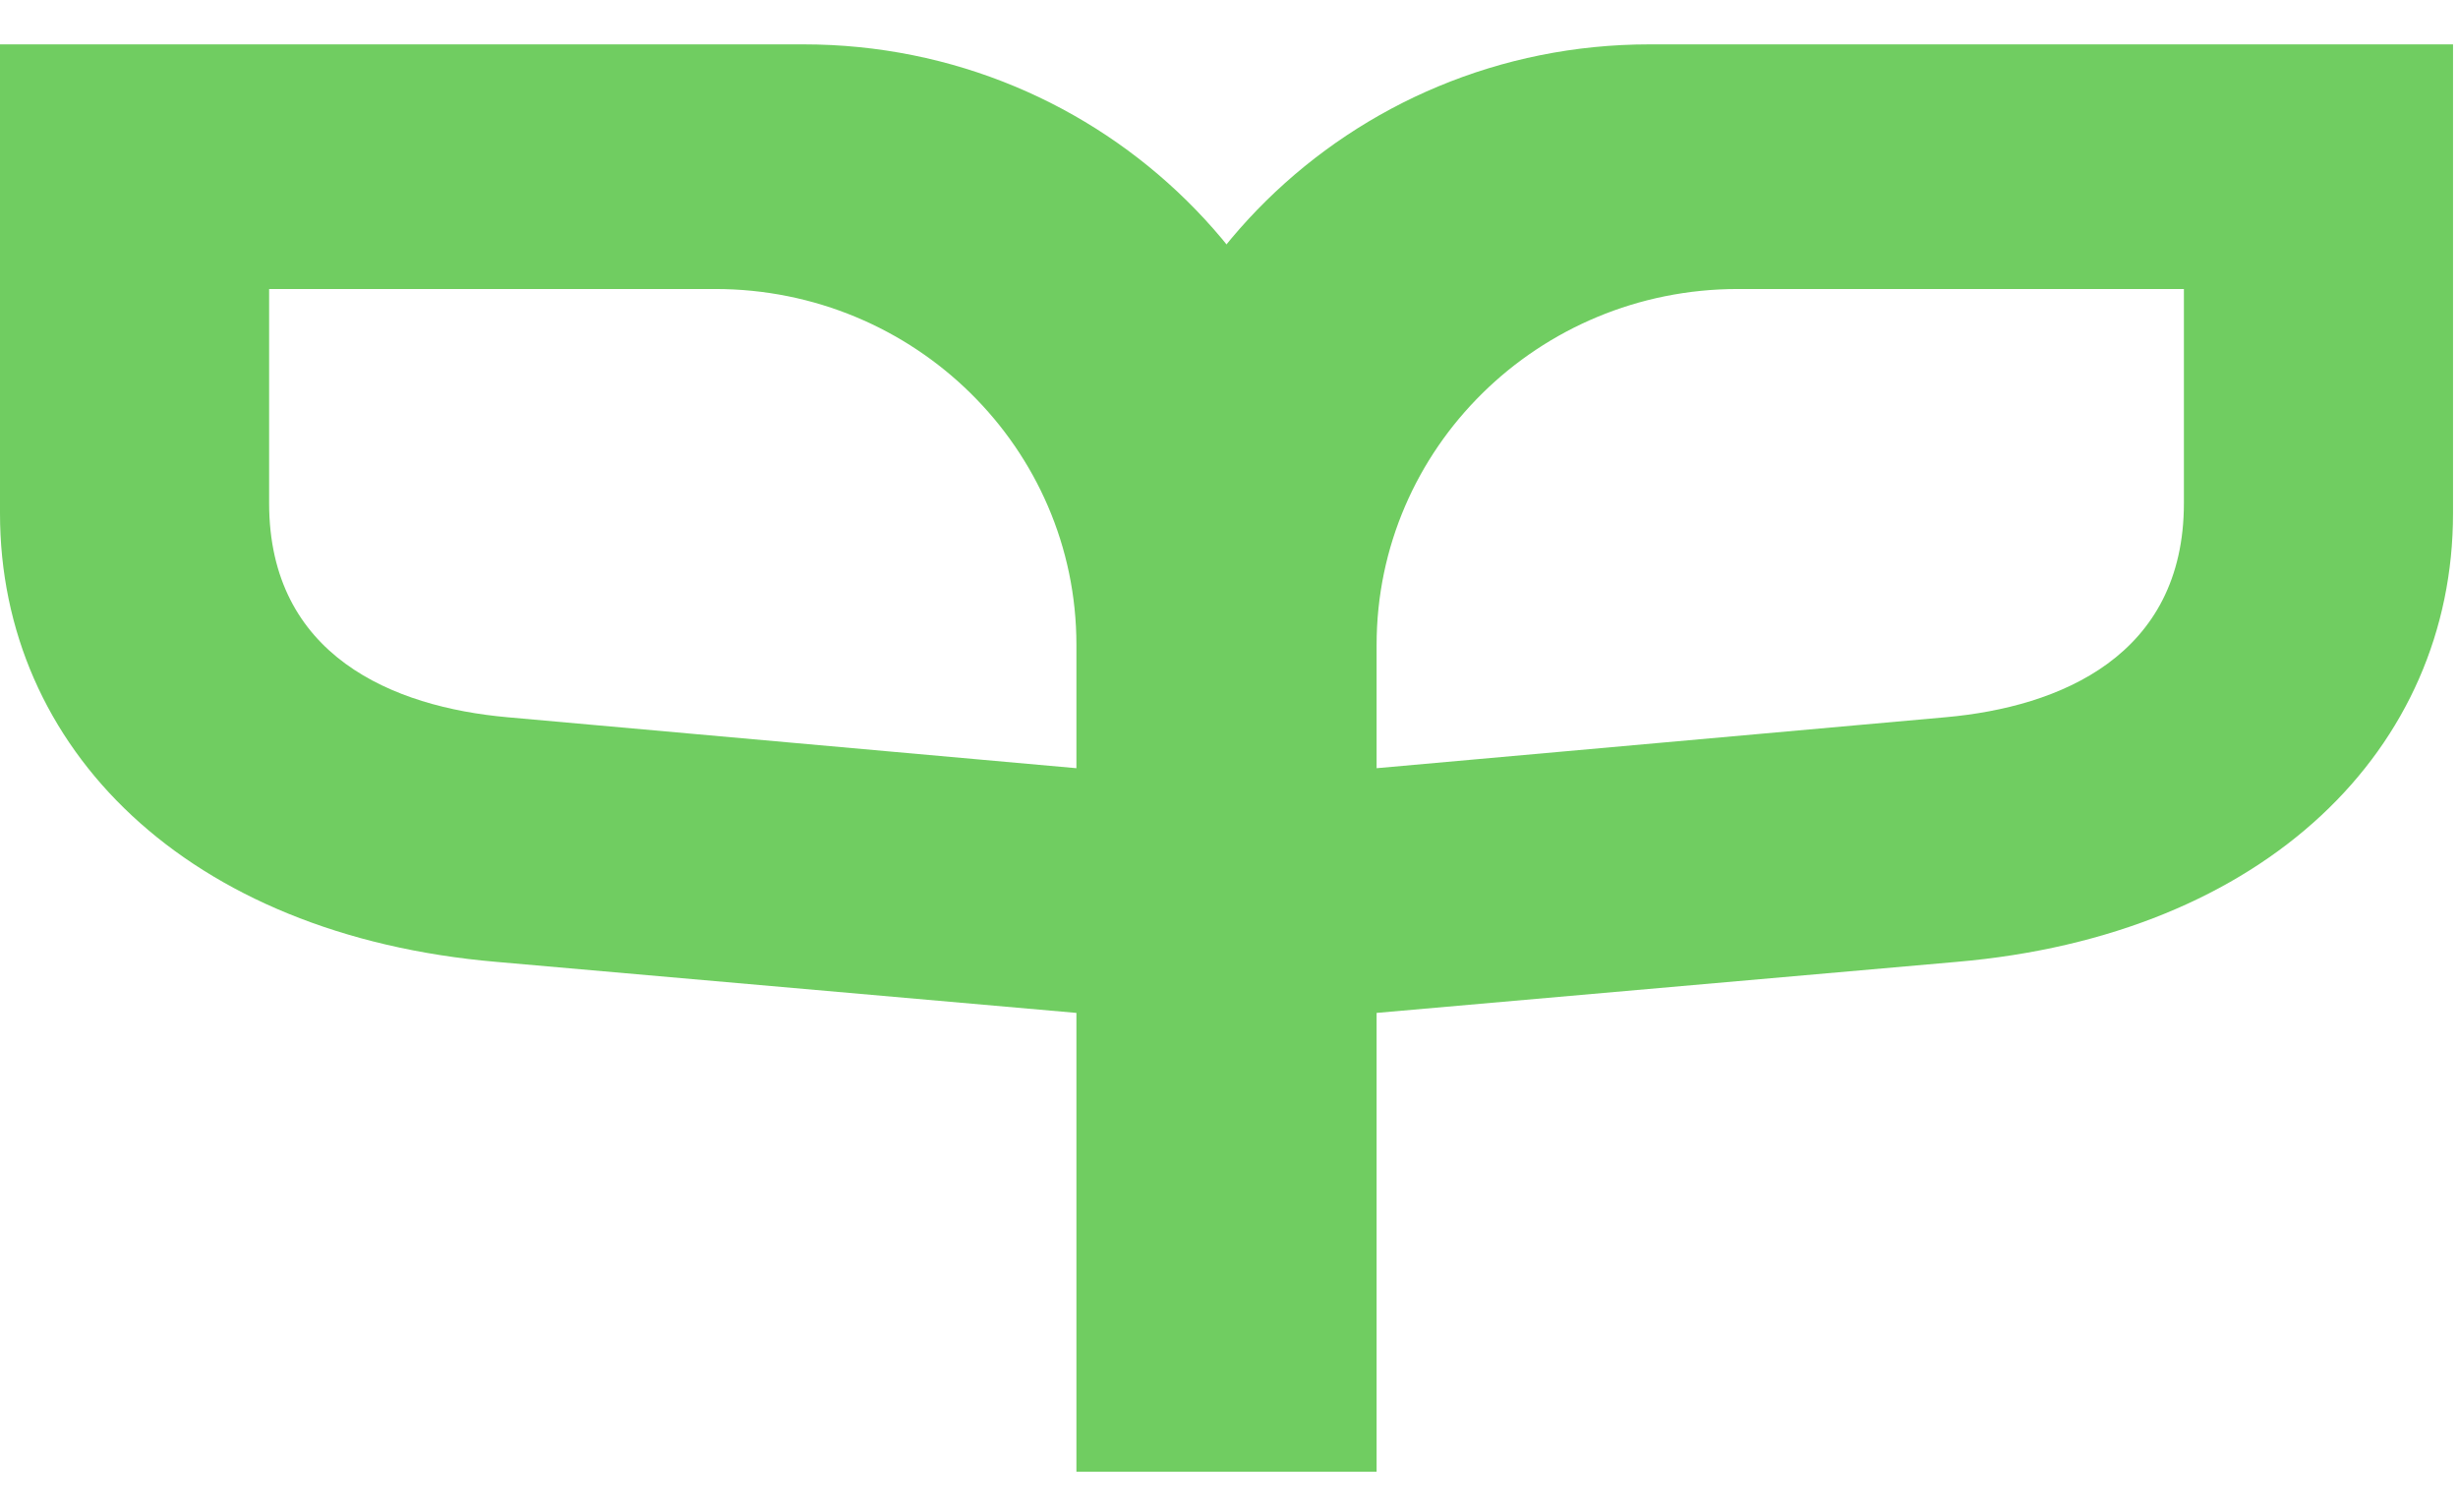
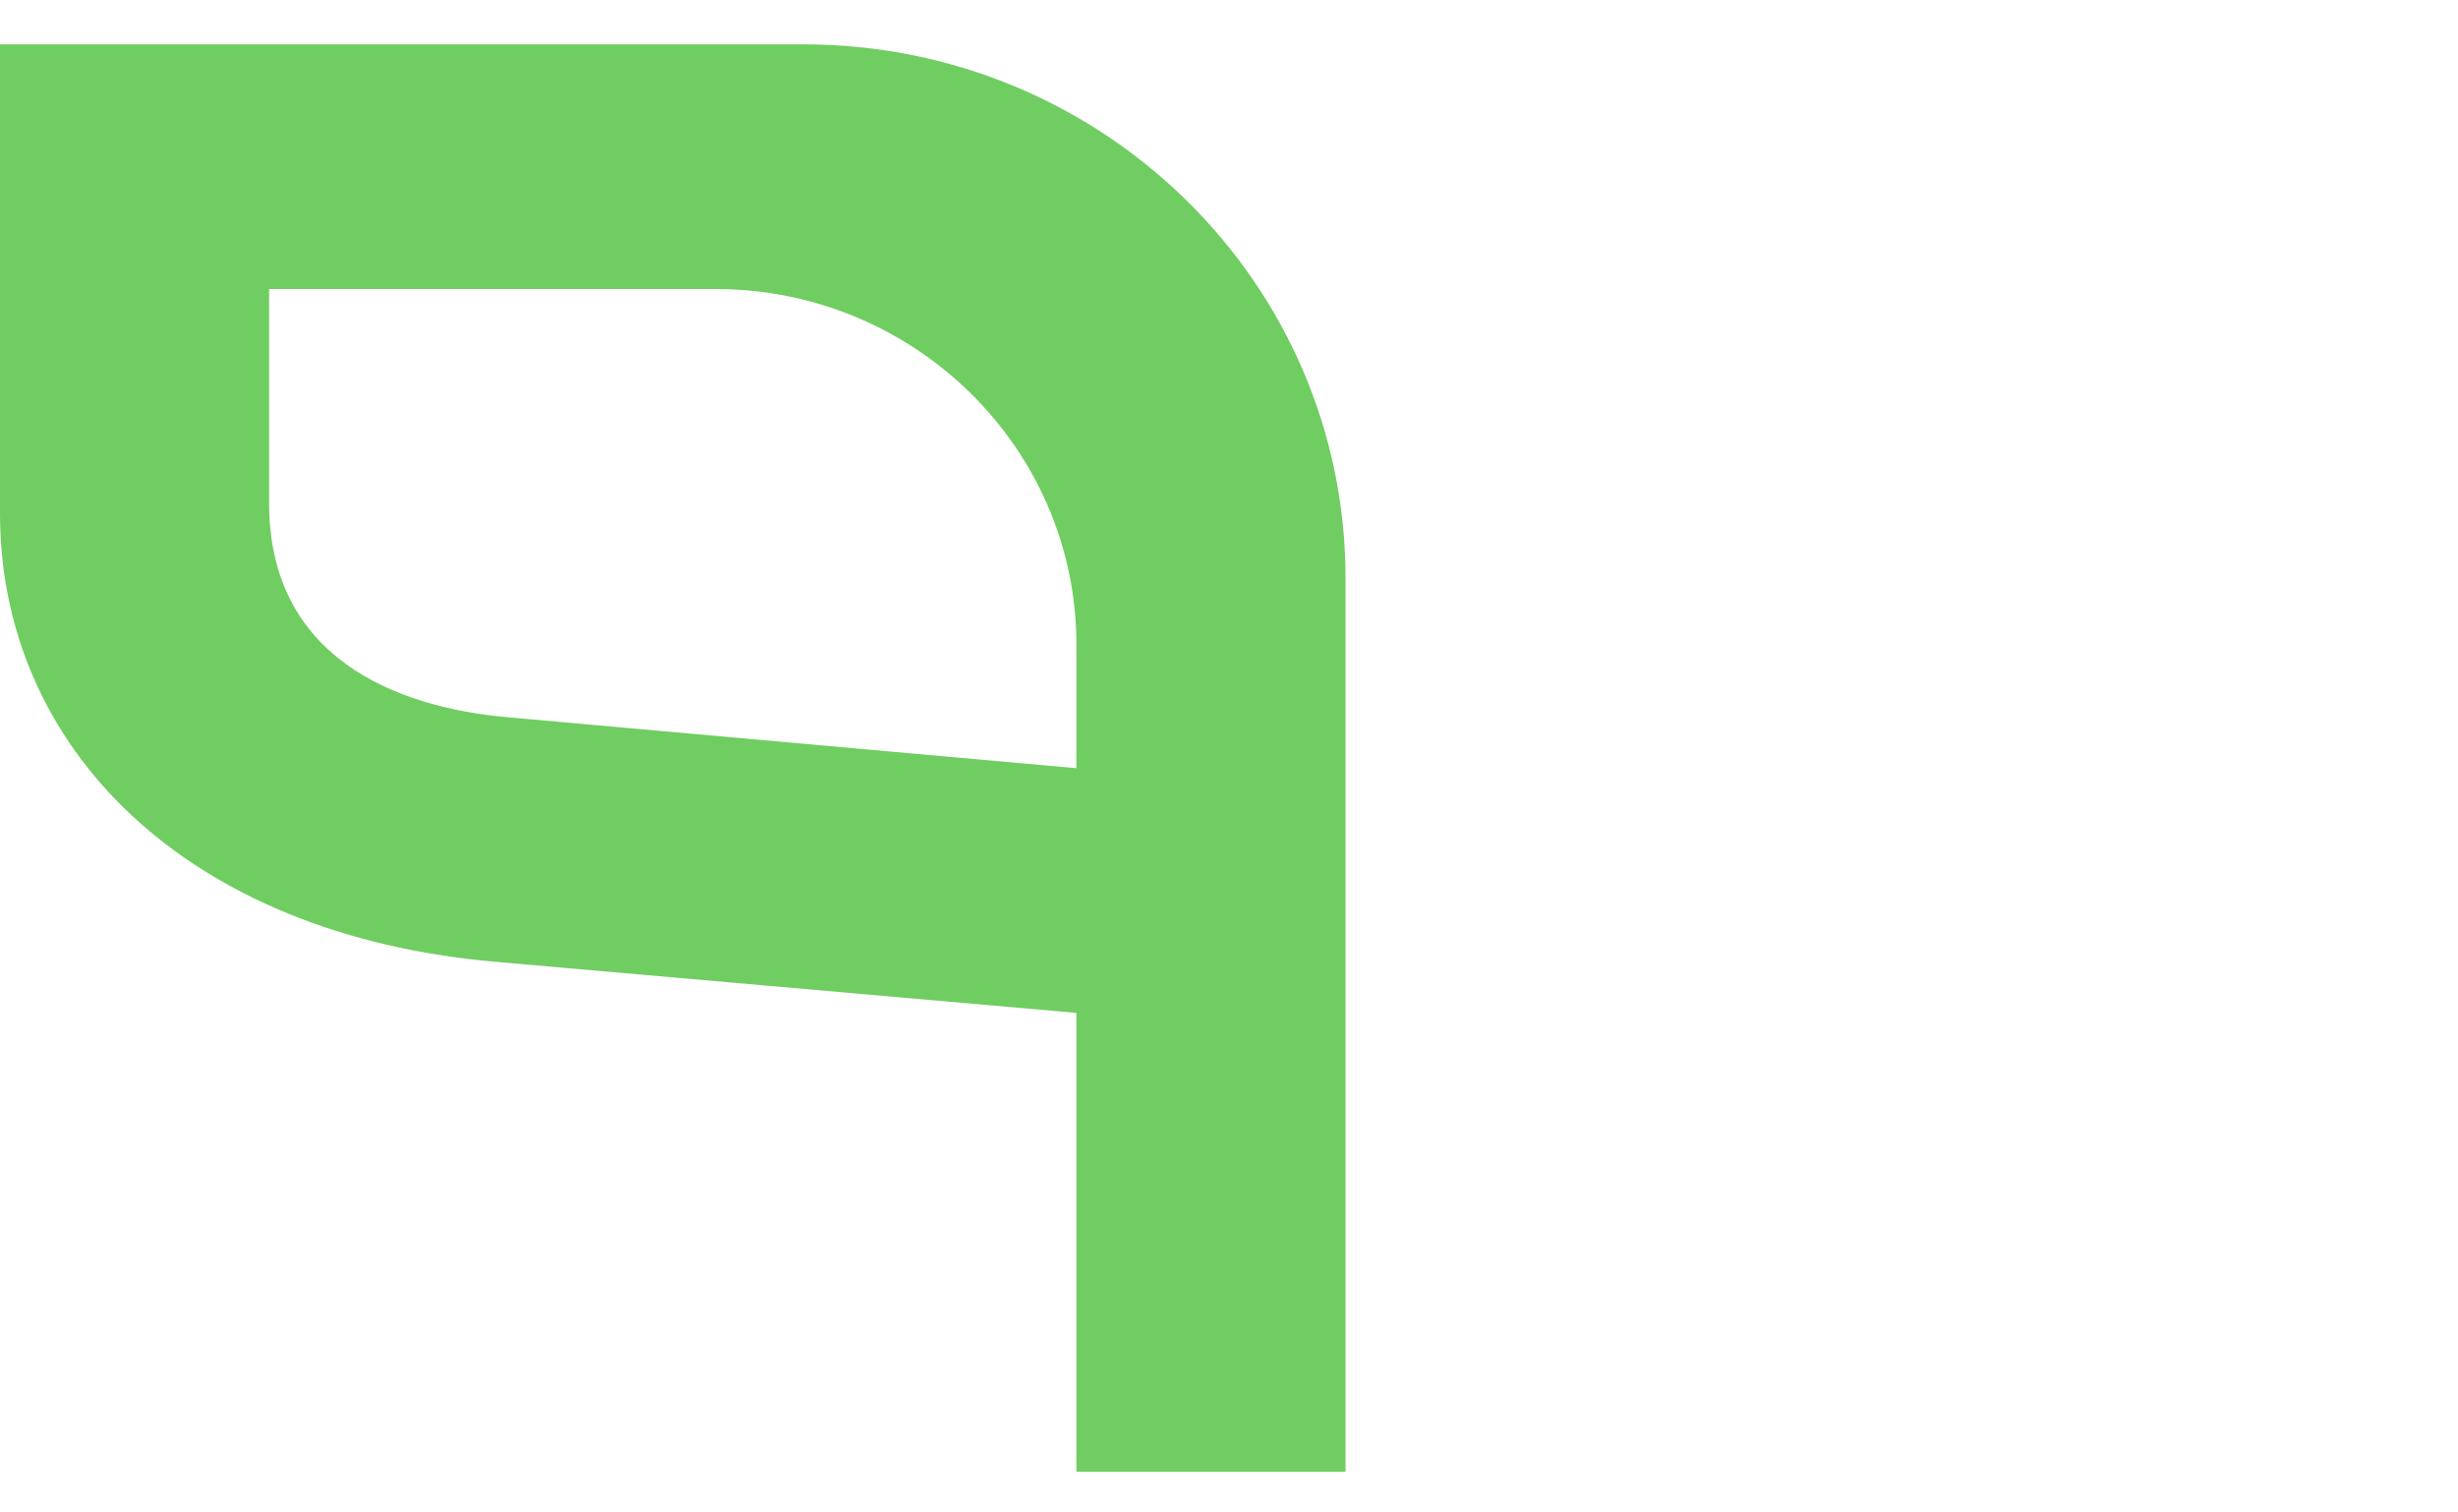
<svg xmlns="http://www.w3.org/2000/svg" width="39" height="24" viewBox="0 0 39 24" fill="none">
-   <path d="M17.572 23.353H21.842V16.073L31.038 15.264C35.965 14.843 38.921 11.867 38.921 8.146V0.704H26.171C21.422 0.704 17.572 4.496 17.572 9.174V23.353ZM21.842 12.19V10.233C21.842 7.115 24.408 4.586 27.574 4.586H34.651V7.984C34.651 10.41 32.681 11.219 30.874 11.381L21.842 12.19Z" fill="#70CD61" />
  <path d="M21.349 23.353H17.079V16.073L7.883 15.264C2.956 14.843 0 11.867 0 8.146V0.704H12.751C17.499 0.704 21.349 4.496 21.349 9.174V23.353ZM17.079 12.19V10.233C17.079 7.115 14.513 4.586 11.347 4.586H4.27V7.984C4.27 10.41 6.24 11.219 8.047 11.381L17.079 12.19Z" fill="#70CD61" />
</svg>